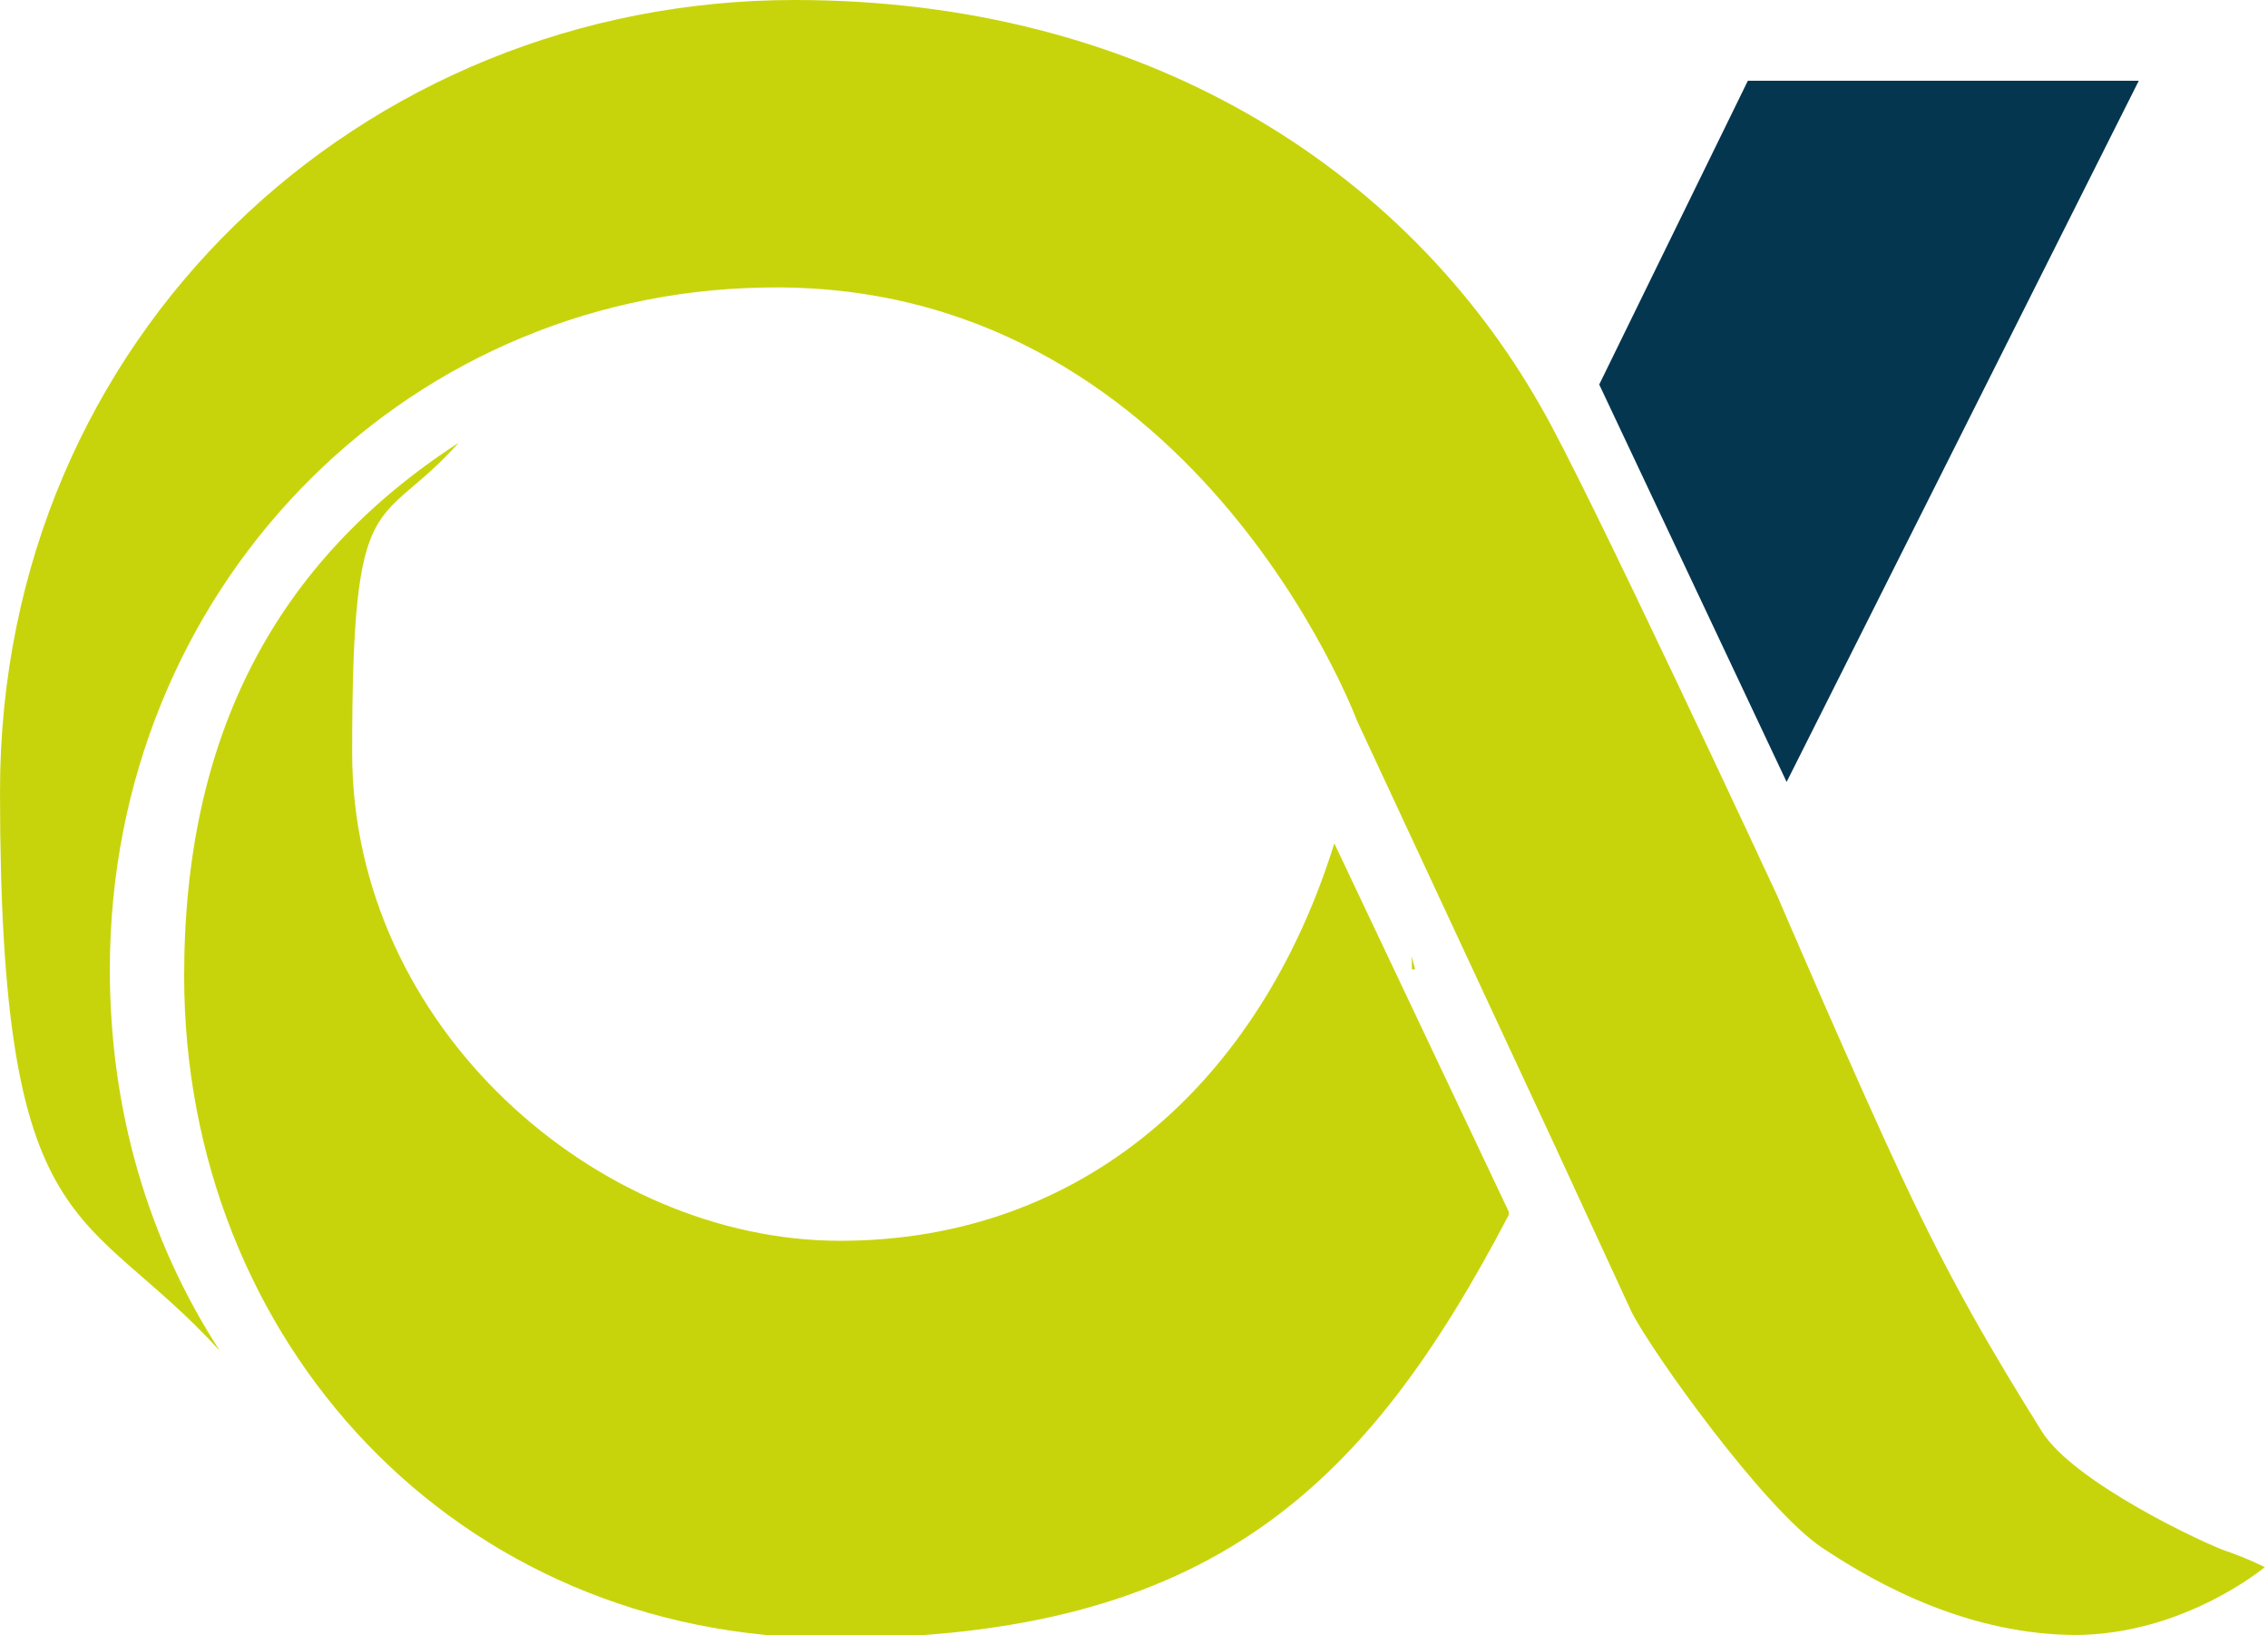
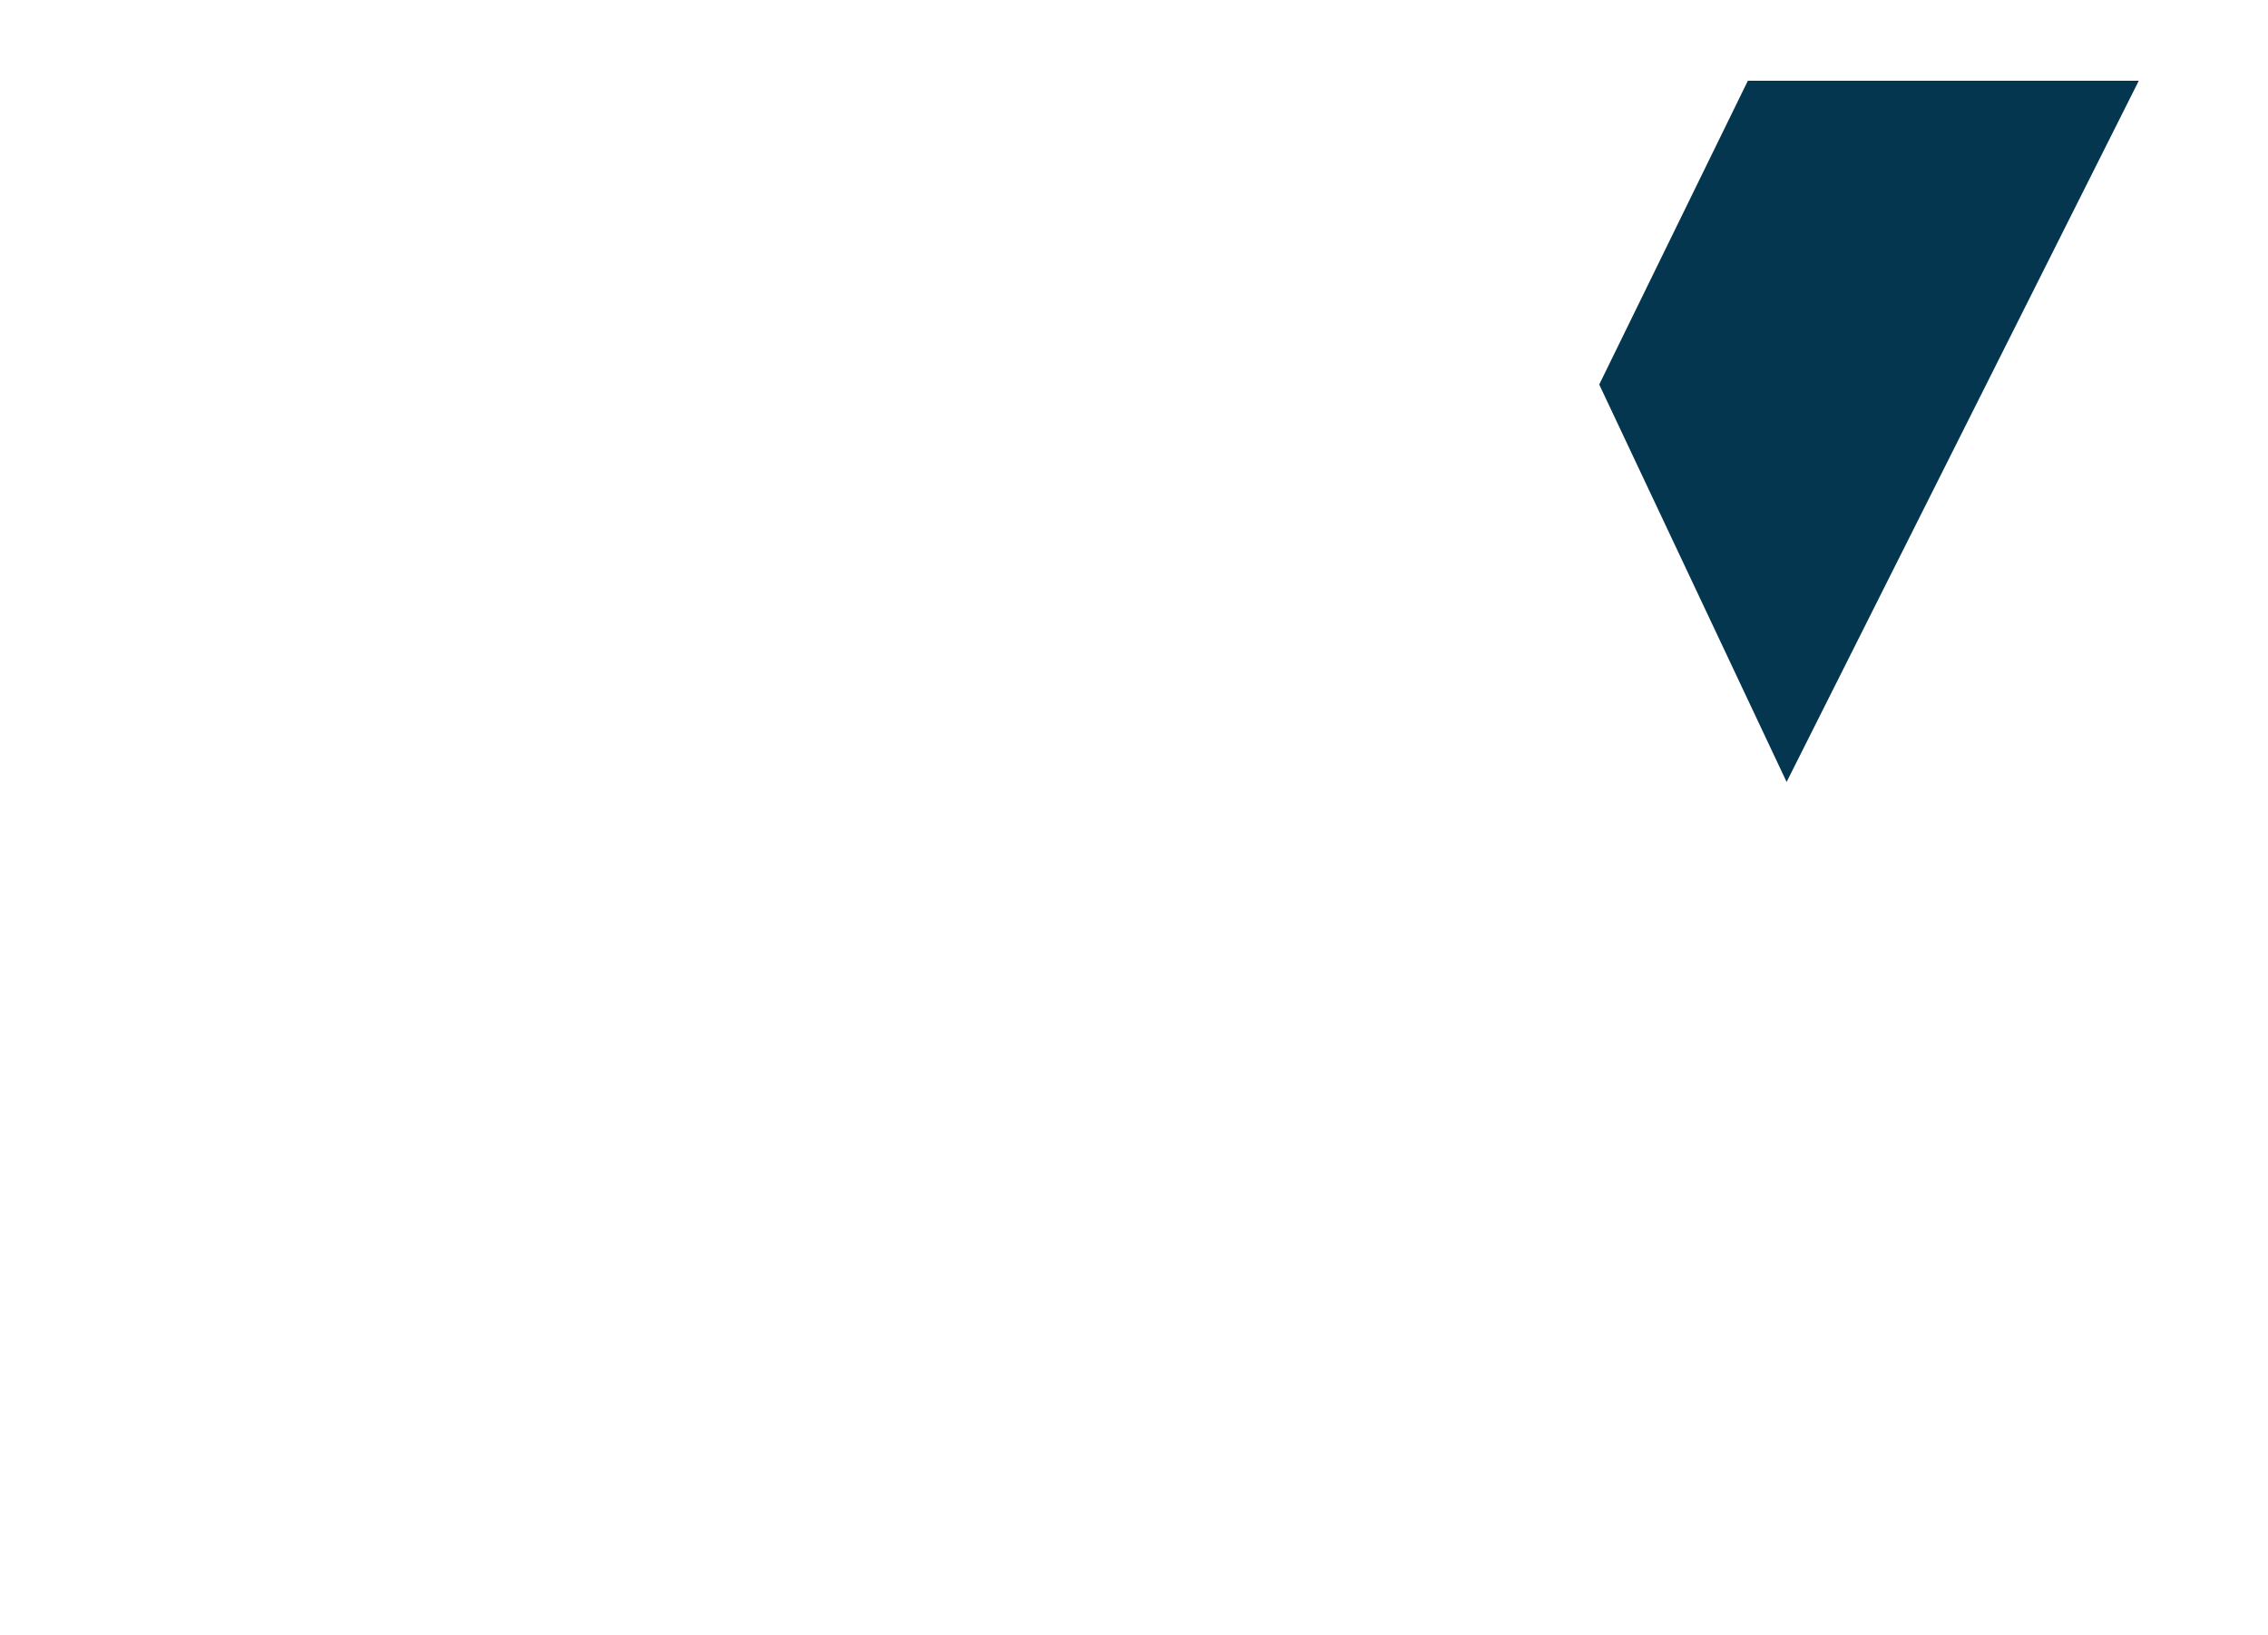
<svg xmlns="http://www.w3.org/2000/svg" id="Ebene_1" data-name="Ebene 1" viewBox="0 0 70.2 50.6">
  <defs>
    <style>      .cls-1 {        fill: #05364f;      }      .cls-1, .cls-2 {        stroke-width: 0px;      }      .cls-2 {        fill: #c8d40b;      }    </style>
  </defs>
-   <path class="cls-2" d="M46.7,37.5l-5.4-11.4c-2.3,7.4-7.8,12.3-15.3,12.3s-15.1-6.6-15.1-15.1.8-6.8,3.3-9.6c-5.7,3.7-8.5,9.1-8.5,16.5,0,11.3,8.4,20.5,20.1,20.5s16.5-4.7,20.9-13.1M43.7,29.6c0,.1,0,.3,0,.4h.1c0,0-.1-.4-.1-.4ZM64.2,50.6c3.4,0,5.9-2.1,5.9-2.1,0,0-.6-.3-1.2-.5-.6-.2-4.7-2.1-5.7-3.7-1.5-2.4-2.8-4.6-4.3-7.8-1.5-3.2-3.9-8.8-3.9-8.8,0,0-5.9-12.7-7.3-15.1C43.5,5.2,35.4,0,24.6,0,11.2,0,0,10.4,0,24.5s2.6,12.7,6.8,17.3c-2.2-3.4-3.4-7.4-3.4-11.8,0-11.7,9-20.9,20.2-21.1,13.3-.3,18.4,13.4,18.4,13.4l6.1,13.1s1.8,3.9,2.4,5.2c.6,1.2,4.1,6.1,5.9,7.3,1.8,1.2,4.6,2.7,7.9,2.7" />
  <polygon class="cls-1" points="55.3 24.2 66.2 2.5 54.1 2.5 49.5 11.9 55.3 24.2" />
</svg>